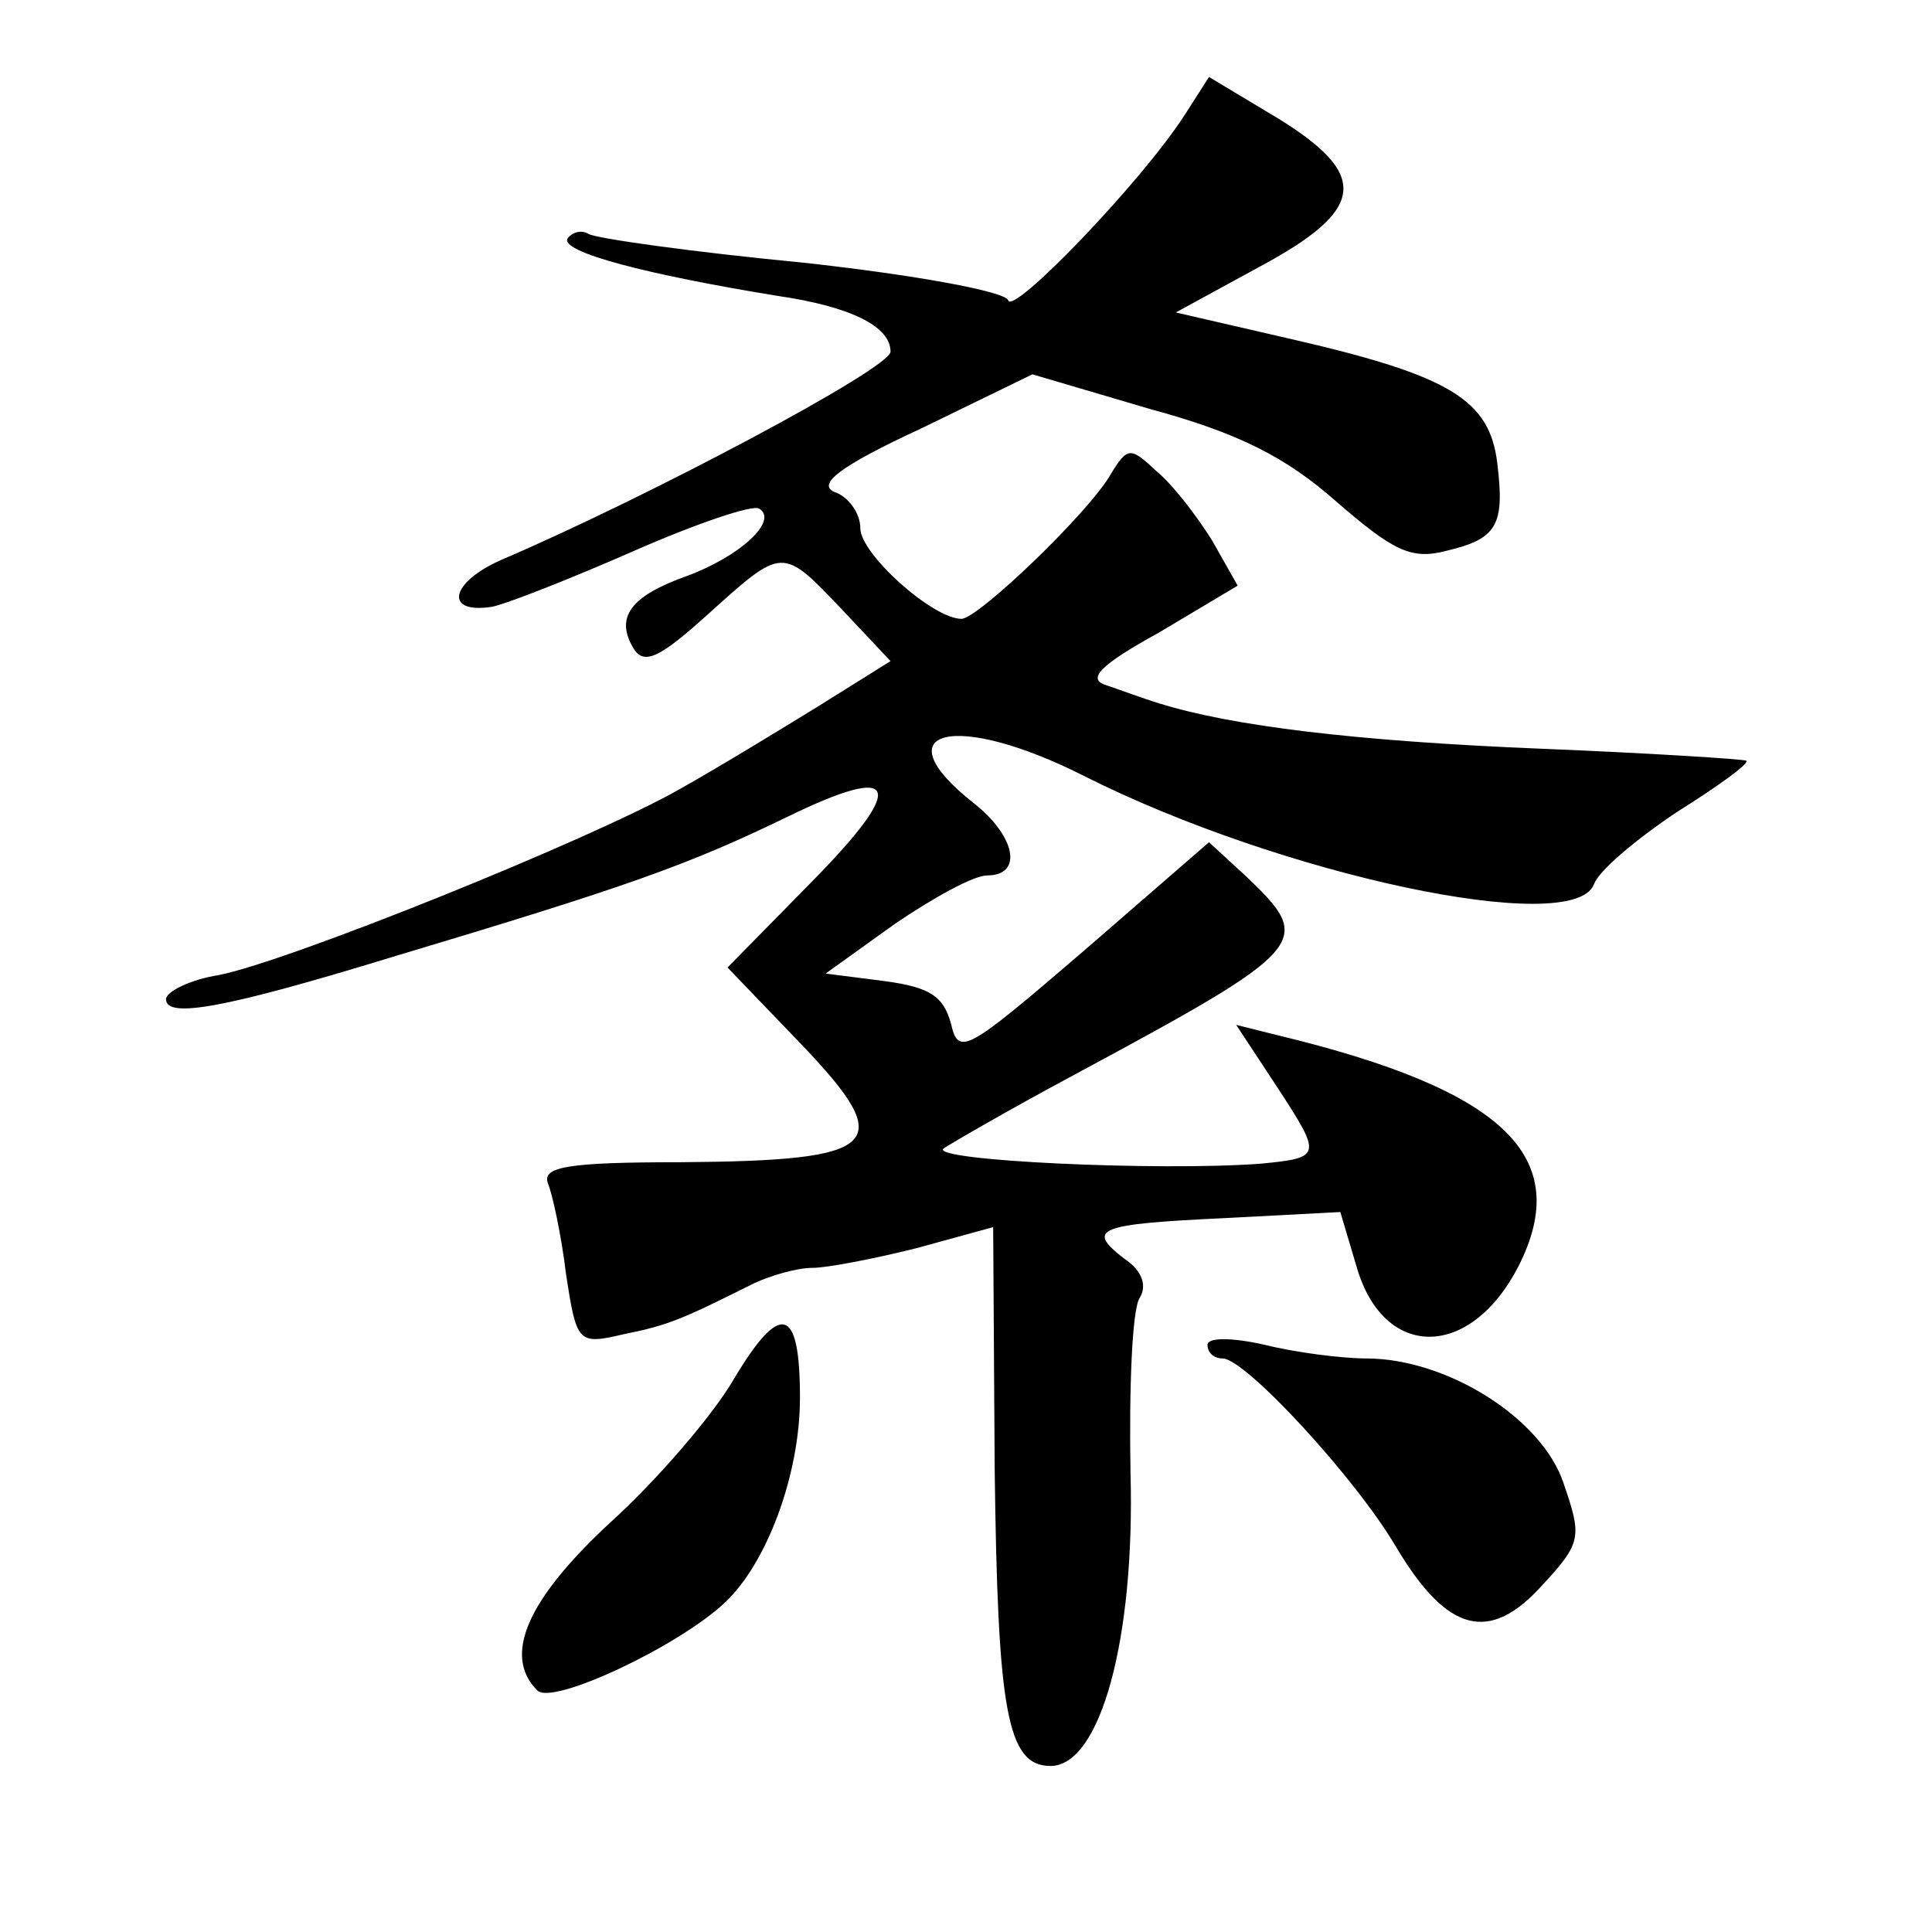
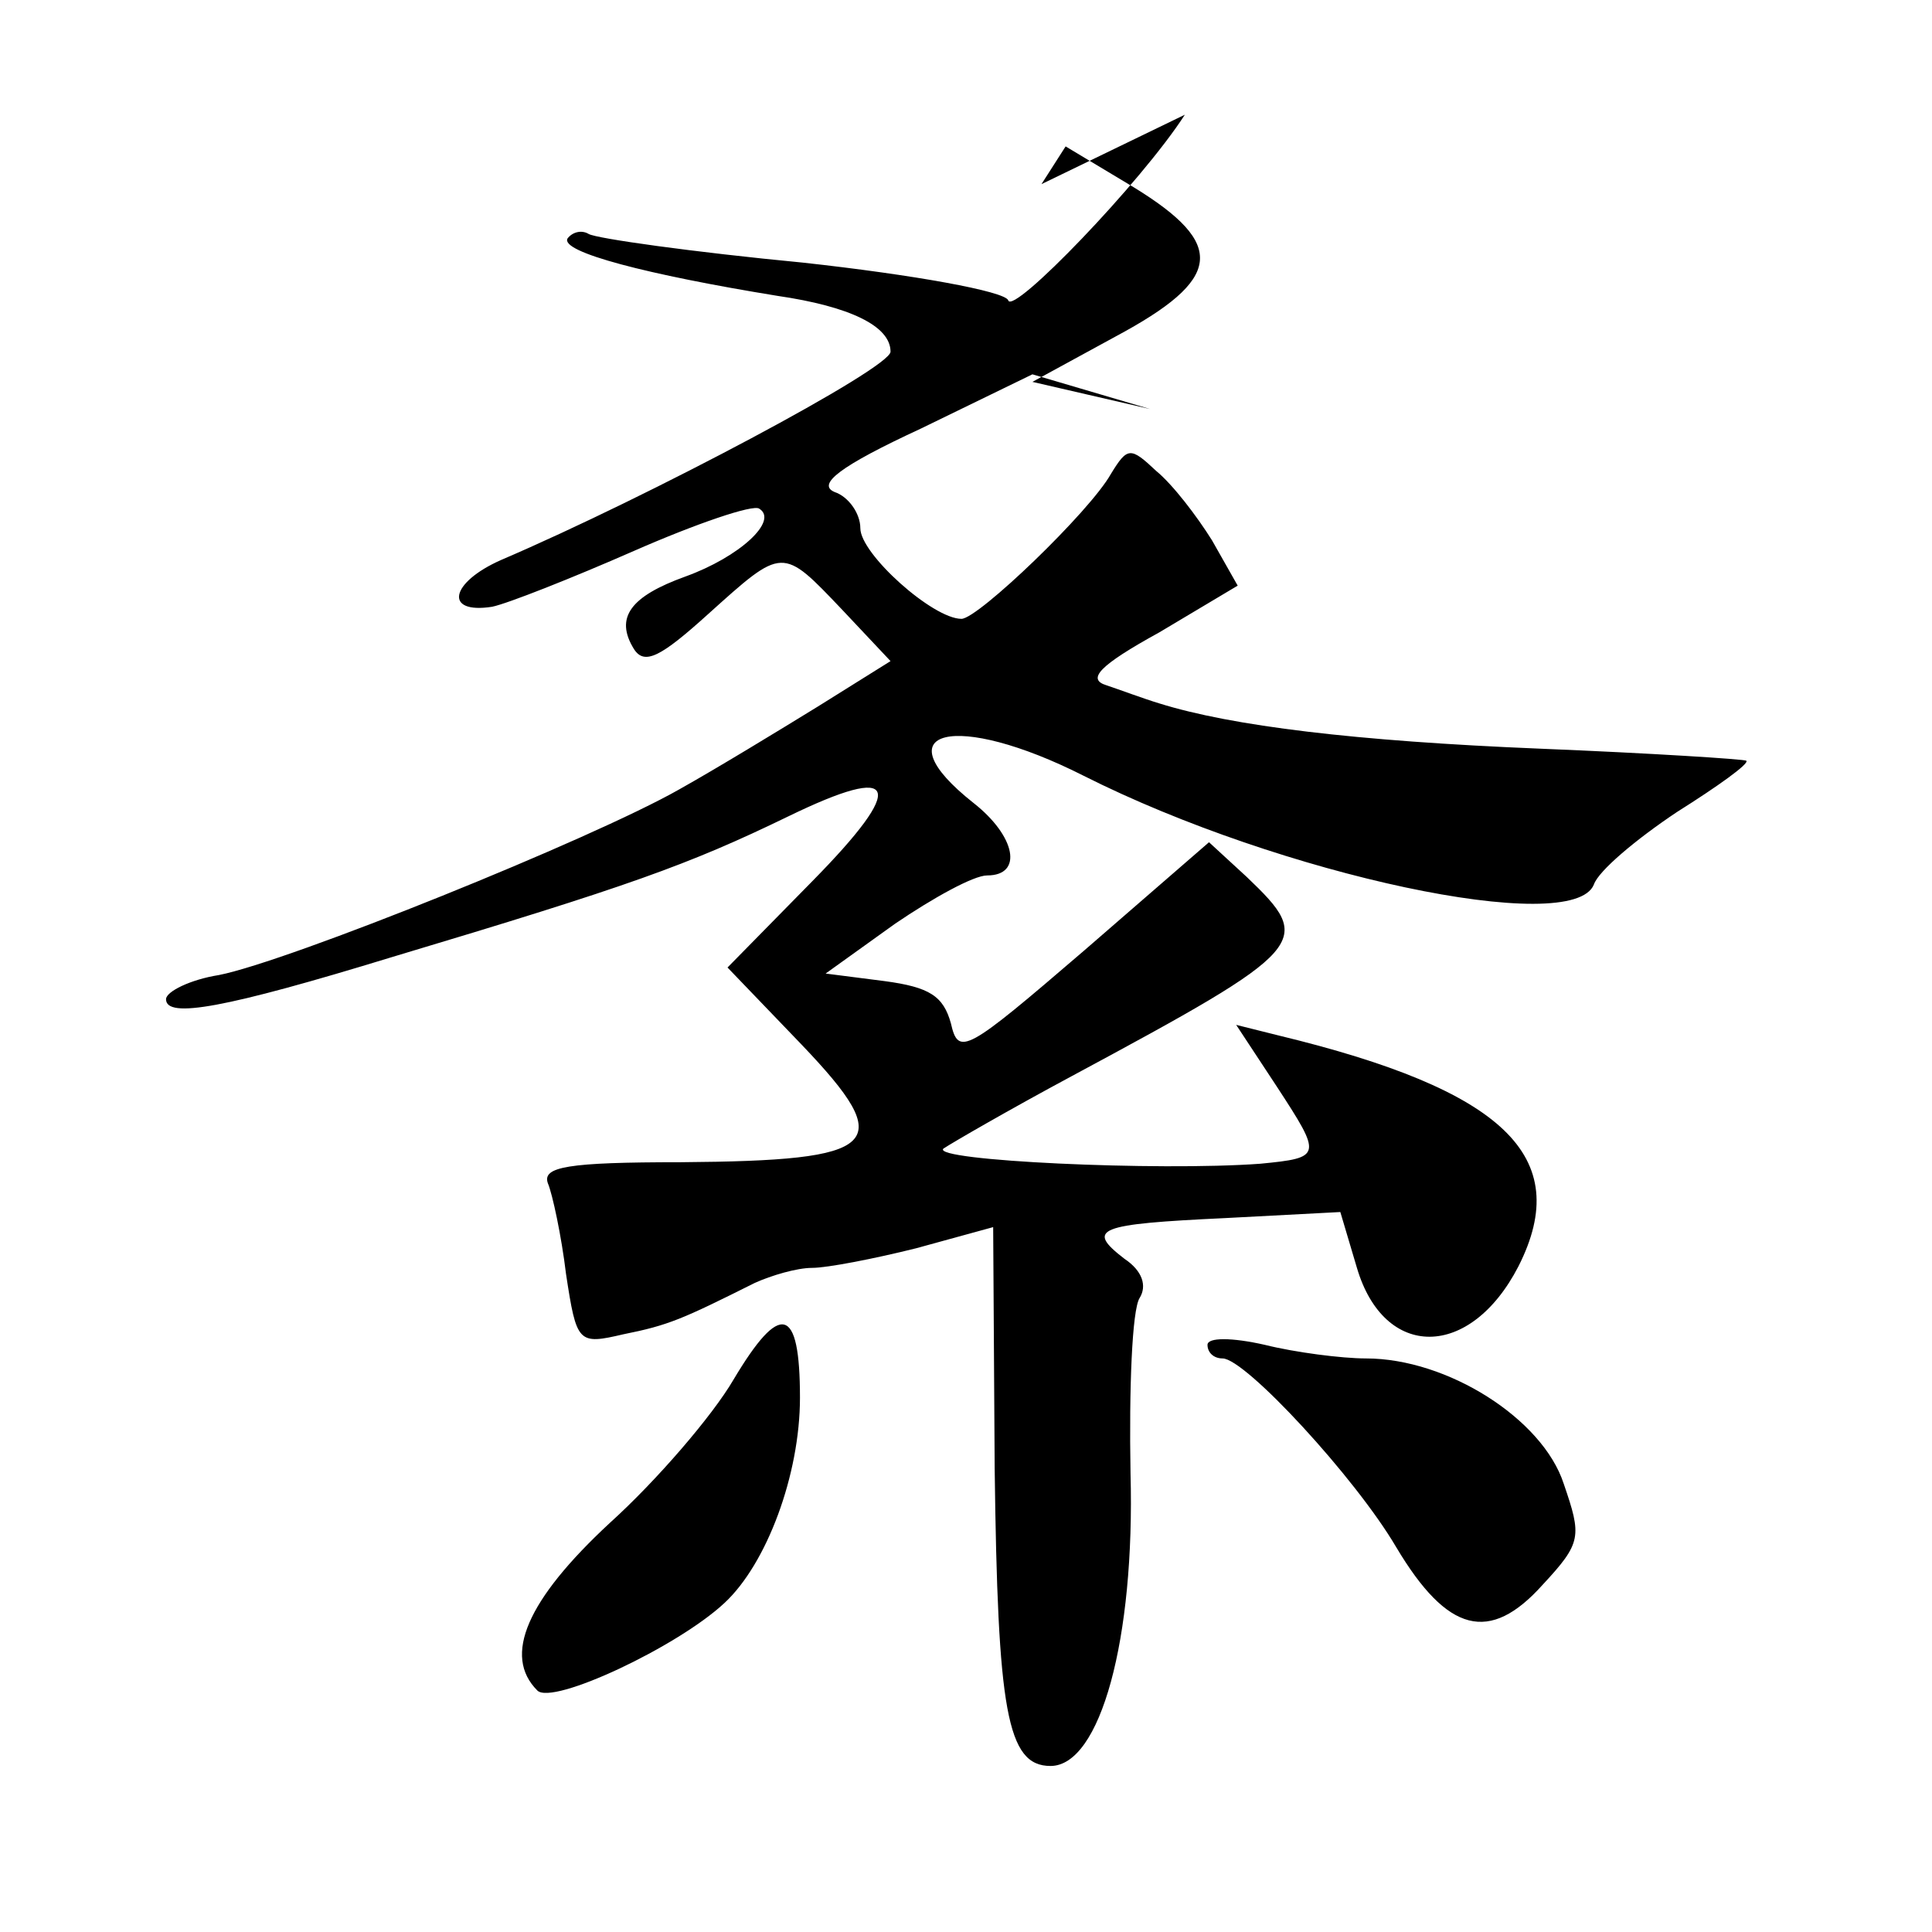
<svg xmlns="http://www.w3.org/2000/svg" version="1.0" width="128pt" height="128pt" viewBox="0 0 128 128" preserveAspectRatio="xMidYMid meet">
  <g transform="translate(0,128) scale(0.1,-0.1)" fill="#0" stroke="none">
-     <path d="M785 1204 c-29 -45 -114 -133 -117 -123 -2 6 -63 17 -136 25 -73 7 -137 16 -142 19 -5 3 -11 1 -14 -3 -5 -9 53 -24 139 -38 48 -7 75 -20 75 -37 0 -11 -160 -96 -258 -138 -34 -15 -38 -36 -6 -31 10 2 53 19 94 37 41 18 79 31 83 28 13 -8 -13 -32 -49 -45 -36 -13 -47 -27 -34 -48 7 -11 18 -5 49 23 50 45 49 45 89 3 l32 -34 -48 -30 c-26 -16 -67 -41 -92 -55 -58 -33 -259 -114 -305 -123 -19 -3 -35 -11 -35 -16 0 -13 39 -6 150 28 157 47 196 61 262 93 74 36 79 21 16 -43 l-56 -57 49 -51 c64 -67 53 -77 -80 -78 -75 0 -92 -3 -88 -14 3 -7 9 -35 12 -60 7 -46 8 -47 38 -40 30 6 39 10 87 34 11 5 28 10 38 10 10 0 41 6 69 13 l51 14 1 -160 c2 -160 8 -197 37 -197 33 0 56 84 53 194 -1 56 1 108 6 116 5 8 2 18 -10 26 -26 20 -18 23 67 27 l76 4 11 -37 c18 -61 75 -61 107 1 37 73 -10 117 -159 153 l-28 7 27 -41 c30 -46 30 -47 -11 -51 -68 -5 -218 2 -210 10 6 4 44 26 85 48 158 85 161 89 116 132 l-25 23 -83 -72 c-78 -67 -83 -70 -88 -48 -5 18 -14 24 -44 28 l-39 5 46 33 c25 17 52 32 61 32 24 0 19 26 -9 48 -62 49 -12 61 73 18 131 -66 324 -107 338 -72 3 9 28 30 55 48 27 17 48 32 46 34 -1 1 -63 5 -137 8 -122 5 -204 15 -252 30 -10 3 -26 9 -35 12 -13 4 -5 13 35 35 l52 31 -17 30 c-10 16 -26 37 -37 46 -17 16 -19 16 -30 -2 -14 -25 -88 -96 -99 -96 -19 0 -67 43 -67 60 0 10 -8 21 -17 24 -12 5 3 17 57 42 l74 36 78 -23 c59 -16 90 -32 123 -61 38 -33 50 -39 73 -33 34 8 39 17 34 58 -5 42 -31 58 -135 82 l-78 18 55 30 c71 38 74 61 12 99 l-45 27 -16 -25z M486 366 c-14 -24 -51 -67 -82 -95 -55 -51 -71 -88 -48 -111 10 -10 93 29 124 58 28 26 50 85 50 136 0 61 -13 64 -44 12z M800 389 c0 -5 4 -9 10 -9 15 0 88 -79 115 -125 34 -57 62 -64 97 -25 26 28 26 32 14 67 -14 43 -77 83 -131 83 -16 0 -47 4 -67 9 -22 5 -38 5 -38 0z" />
+     <path d="M785 1204 c-29 -45 -114 -133 -117 -123 -2 6 -63 17 -136 25 -73 7 -137 16 -142 19 -5 3 -11 1 -14 -3 -5 -9 53 -24 139 -38 48 -7 75 -20 75 -37 0 -11 -160 -96 -258 -138 -34 -15 -38 -36 -6 -31 10 2 53 19 94 37 41 18 79 31 83 28 13 -8 -13 -32 -49 -45 -36 -13 -47 -27 -34 -48 7 -11 18 -5 49 23 50 45 49 45 89 3 l32 -34 -48 -30 c-26 -16 -67 -41 -92 -55 -58 -33 -259 -114 -305 -123 -19 -3 -35 -11 -35 -16 0 -13 39 -6 150 28 157 47 196 61 262 93 74 36 79 21 16 -43 l-56 -57 49 -51 c64 -67 53 -77 -80 -78 -75 0 -92 -3 -88 -14 3 -7 9 -35 12 -60 7 -46 8 -47 38 -40 30 6 39 10 87 34 11 5 28 10 38 10 10 0 41 6 69 13 l51 14 1 -160 c2 -160 8 -197 37 -197 33 0 56 84 53 194 -1 56 1 108 6 116 5 8 2 18 -10 26 -26 20 -18 23 67 27 l76 4 11 -37 c18 -61 75 -61 107 1 37 73 -10 117 -159 153 l-28 7 27 -41 c30 -46 30 -47 -11 -51 -68 -5 -218 2 -210 10 6 4 44 26 85 48 158 85 161 89 116 132 l-25 23 -83 -72 c-78 -67 -83 -70 -88 -48 -5 18 -14 24 -44 28 l-39 5 46 33 c25 17 52 32 61 32 24 0 19 26 -9 48 -62 49 -12 61 73 18 131 -66 324 -107 338 -72 3 9 28 30 55 48 27 17 48 32 46 34 -1 1 -63 5 -137 8 -122 5 -204 15 -252 30 -10 3 -26 9 -35 12 -13 4 -5 13 35 35 l52 31 -17 30 c-10 16 -26 37 -37 46 -17 16 -19 16 -30 -2 -14 -25 -88 -96 -99 -96 -19 0 -67 43 -67 60 0 10 -8 21 -17 24 -12 5 3 17 57 42 l74 36 78 -23 l-78 18 55 30 c71 38 74 61 12 99 l-45 27 -16 -25z M486 366 c-14 -24 -51 -67 -82 -95 -55 -51 -71 -88 -48 -111 10 -10 93 29 124 58 28 26 50 85 50 136 0 61 -13 64 -44 12z M800 389 c0 -5 4 -9 10 -9 15 0 88 -79 115 -125 34 -57 62 -64 97 -25 26 28 26 32 14 67 -14 43 -77 83 -131 83 -16 0 -47 4 -67 9 -22 5 -38 5 -38 0z" />
  </g>
</svg>